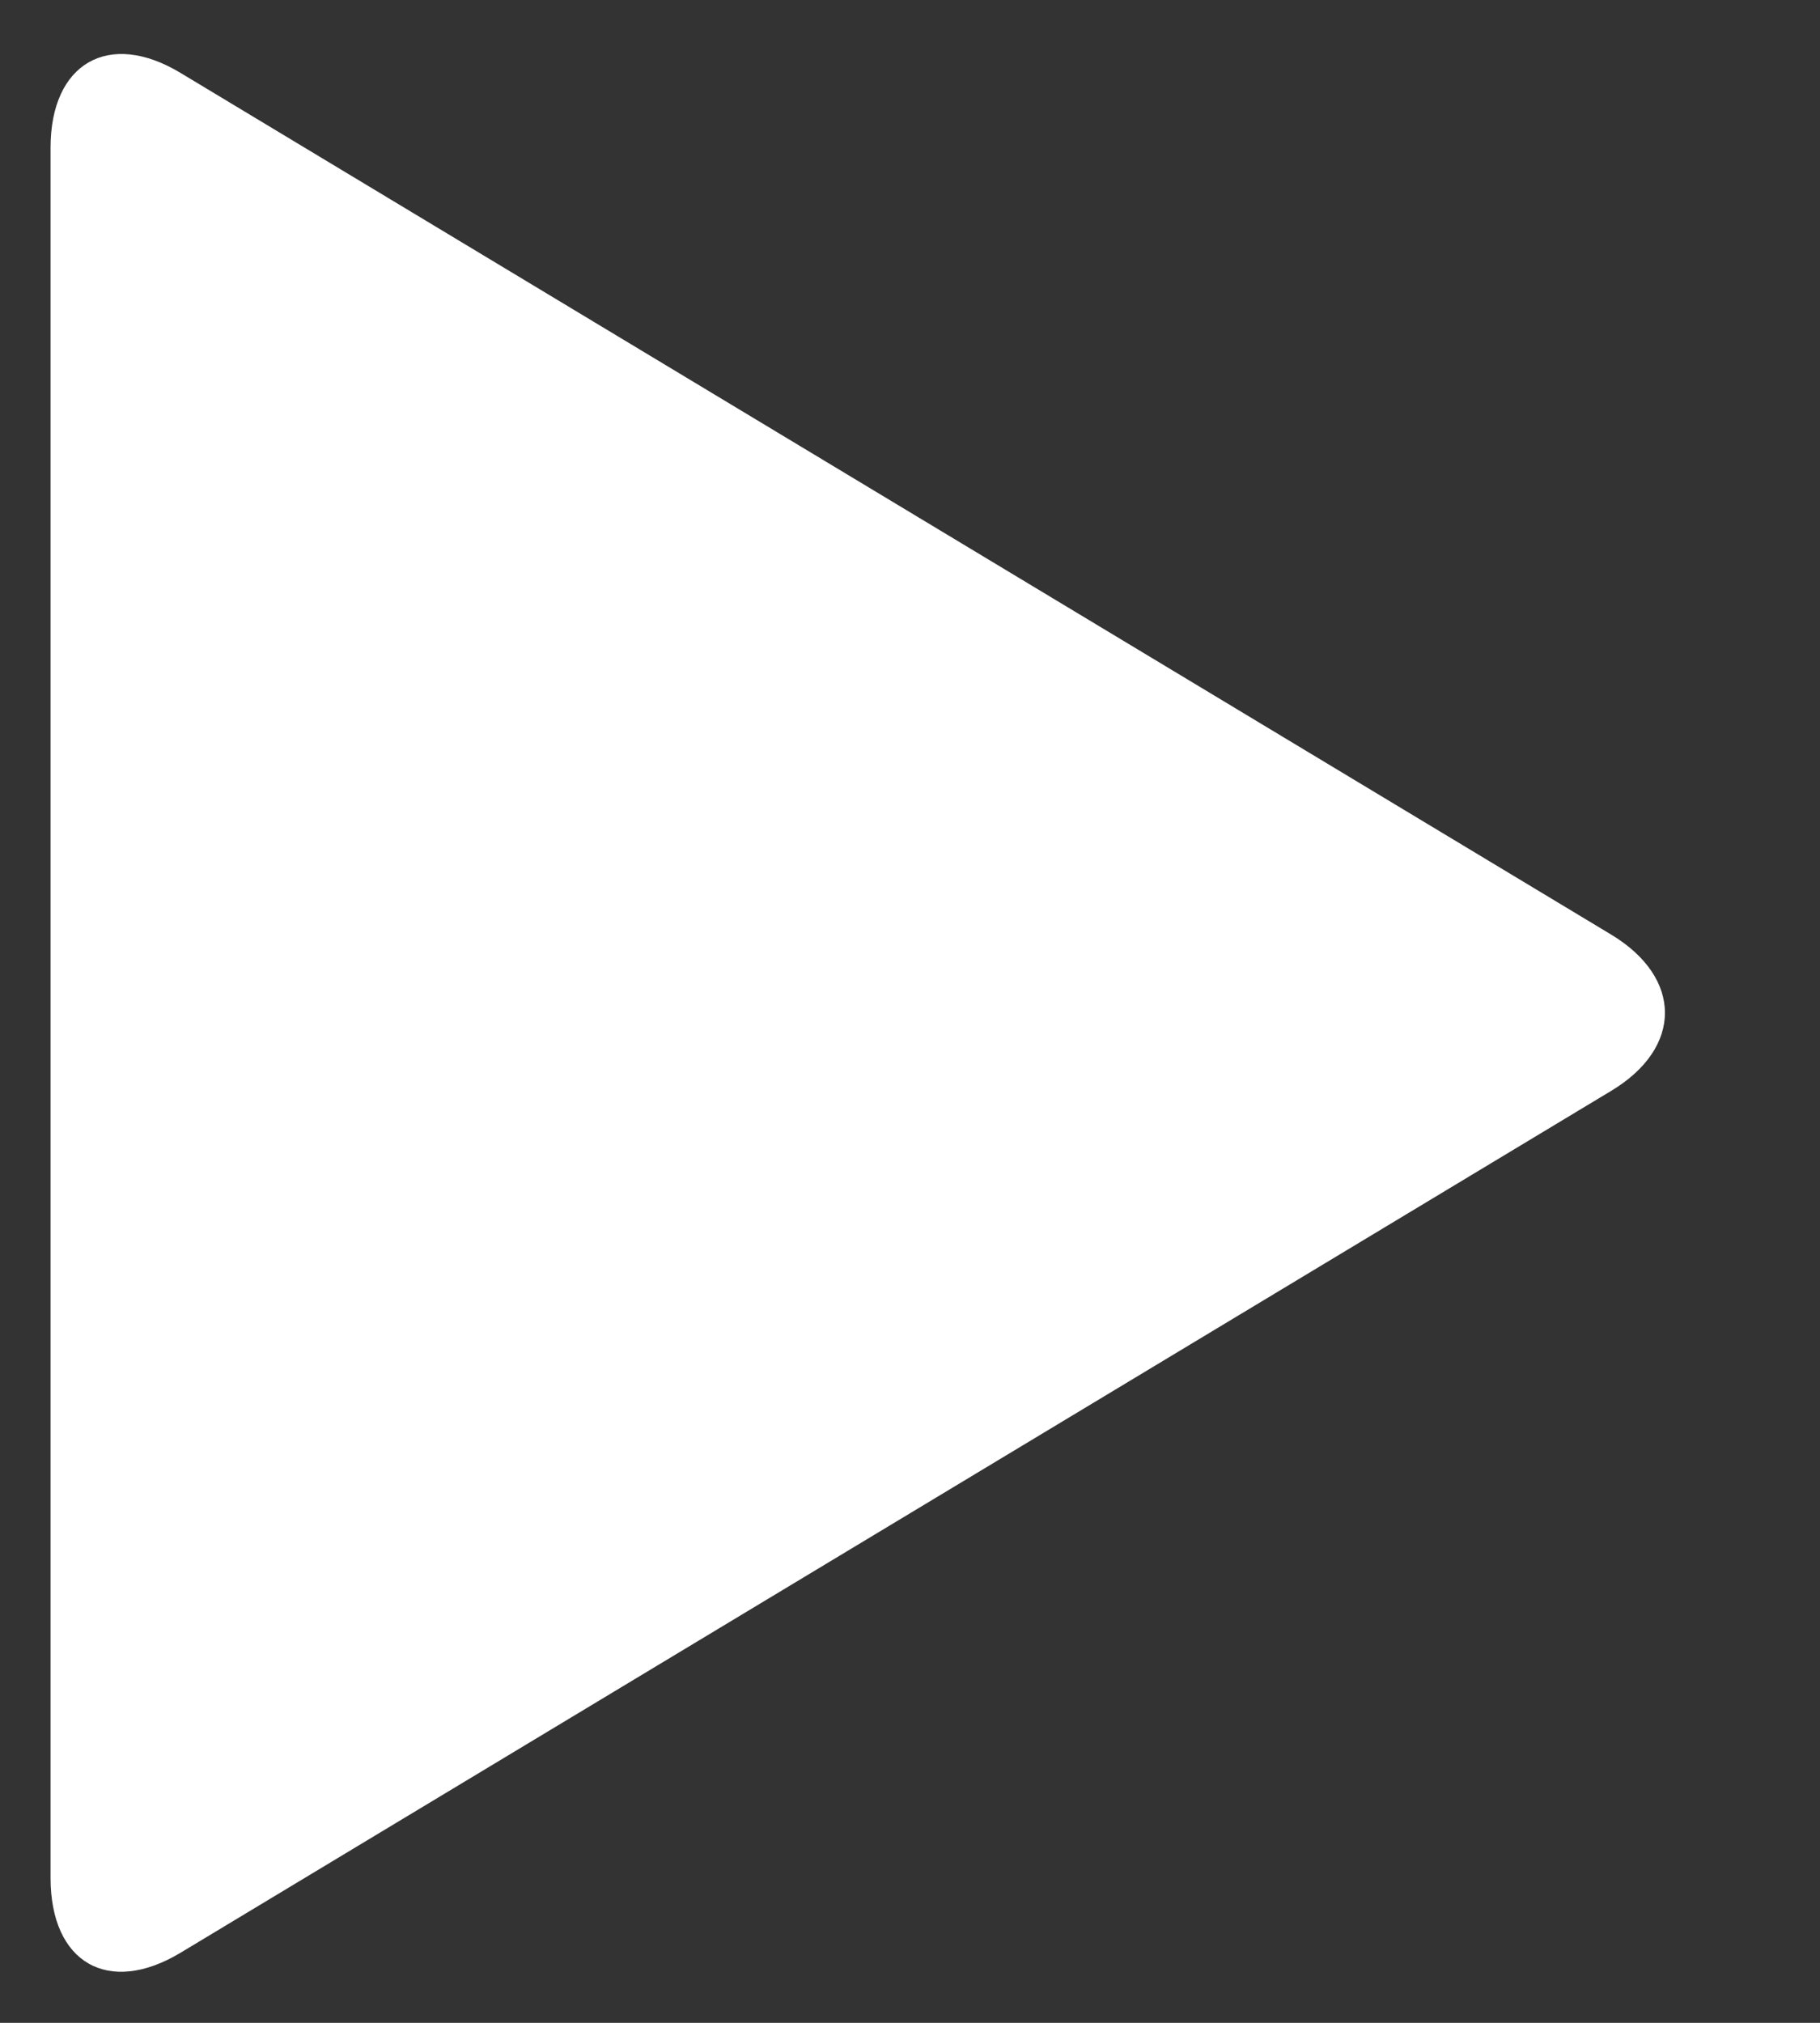
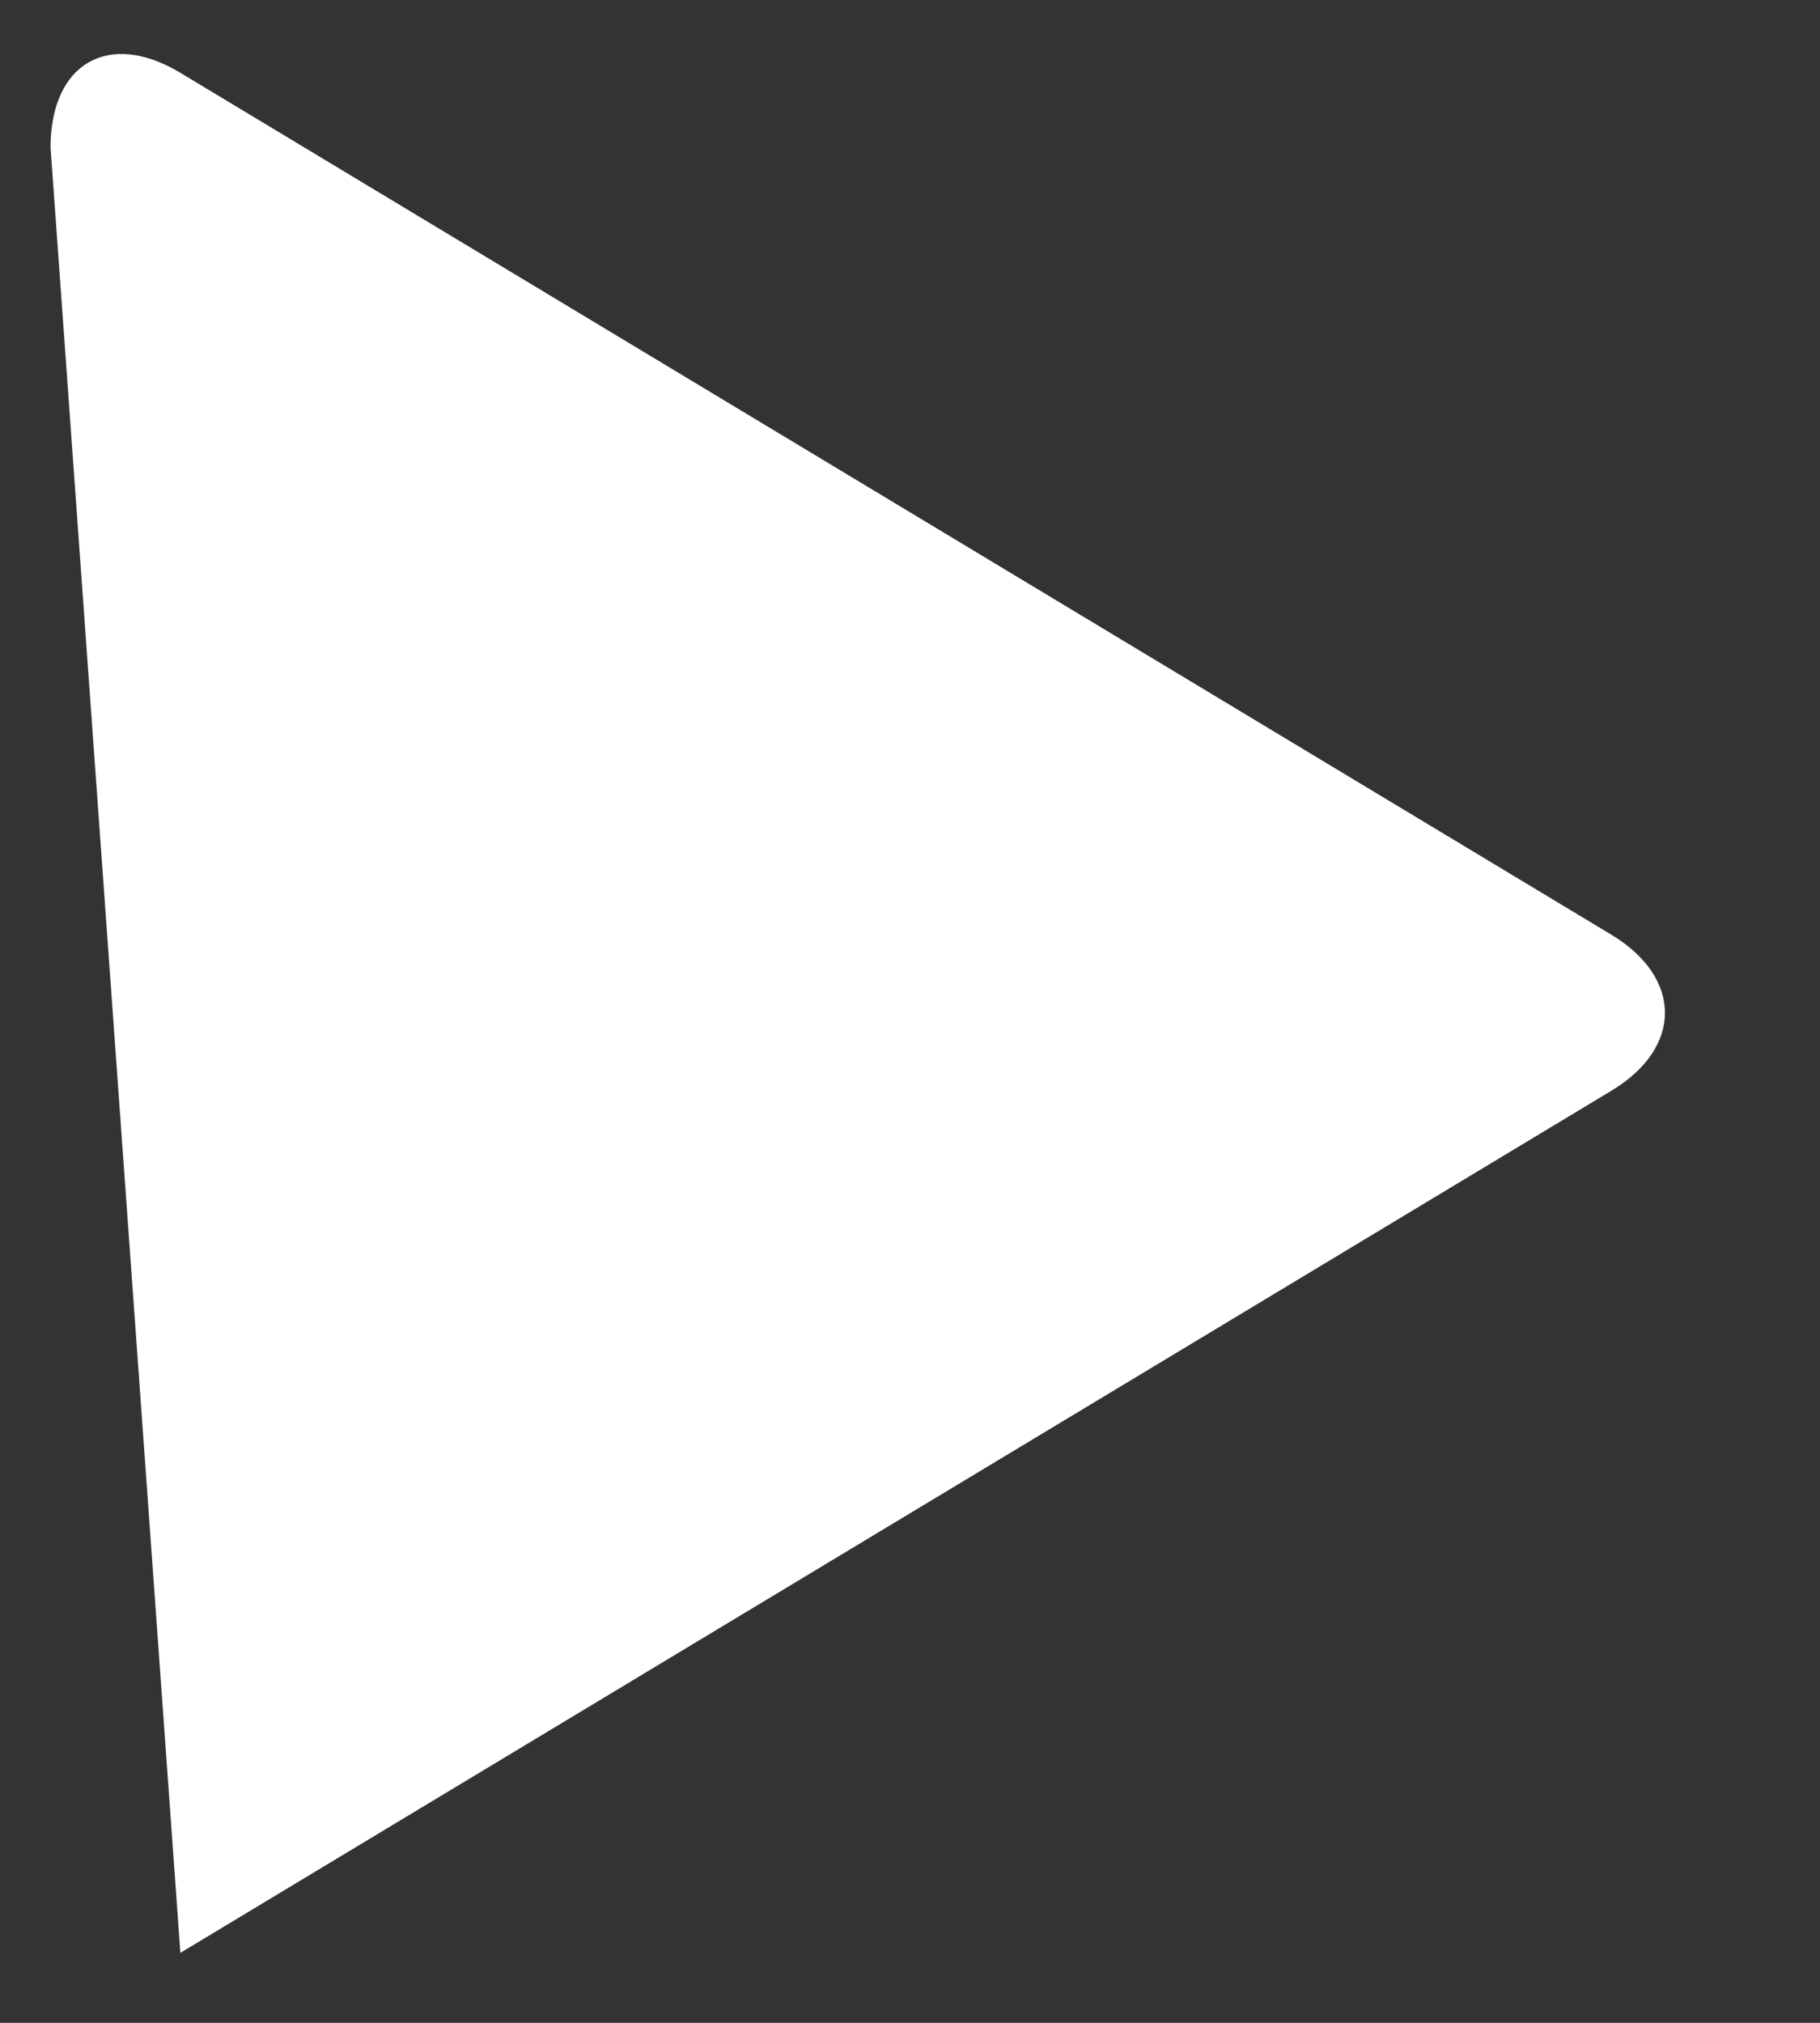
<svg xmlns="http://www.w3.org/2000/svg" width="9px" height="10px" viewBox="0 0 9 10" version="1.1">
  <rect x="0" y="0" width="9" height="10" fill="#333333" stroke="none" />
  <title>Layer 2</title>
  <desc>Created with Sketch.</desc>
  <g id="⚛️-Atoms" stroke="none" stroke-width="1" fill="none" fill-rule="evenodd">
    <g id="🔮/UI-elements/Elements/Button-video-player" transform="translate(-125, -15)" fill="#FFFFFF">
      <g id="Group">
        <g id="16-multimeda-play-video" transform="translate(116, 9)">
-           <path d="M9.25,6.73 C9.25,6.312 9.538,6.147 9.892,6.36 L16.967,10.62 C17.322,10.834 17.322,11.18 16.967,11.393 L9.892,15.654 C9.537,15.867 9.25,15.705 9.25,15.283 L9.25,6.73 Z" id="Layer-2" />
+           <path d="M9.25,6.73 C9.25,6.312 9.538,6.147 9.892,6.36 L16.967,10.62 C17.322,10.834 17.322,11.18 16.967,11.393 L9.892,15.654 L9.25,6.73 Z" id="Layer-2" />
        </g>
      </g>
    </g>
  </g>
</svg>